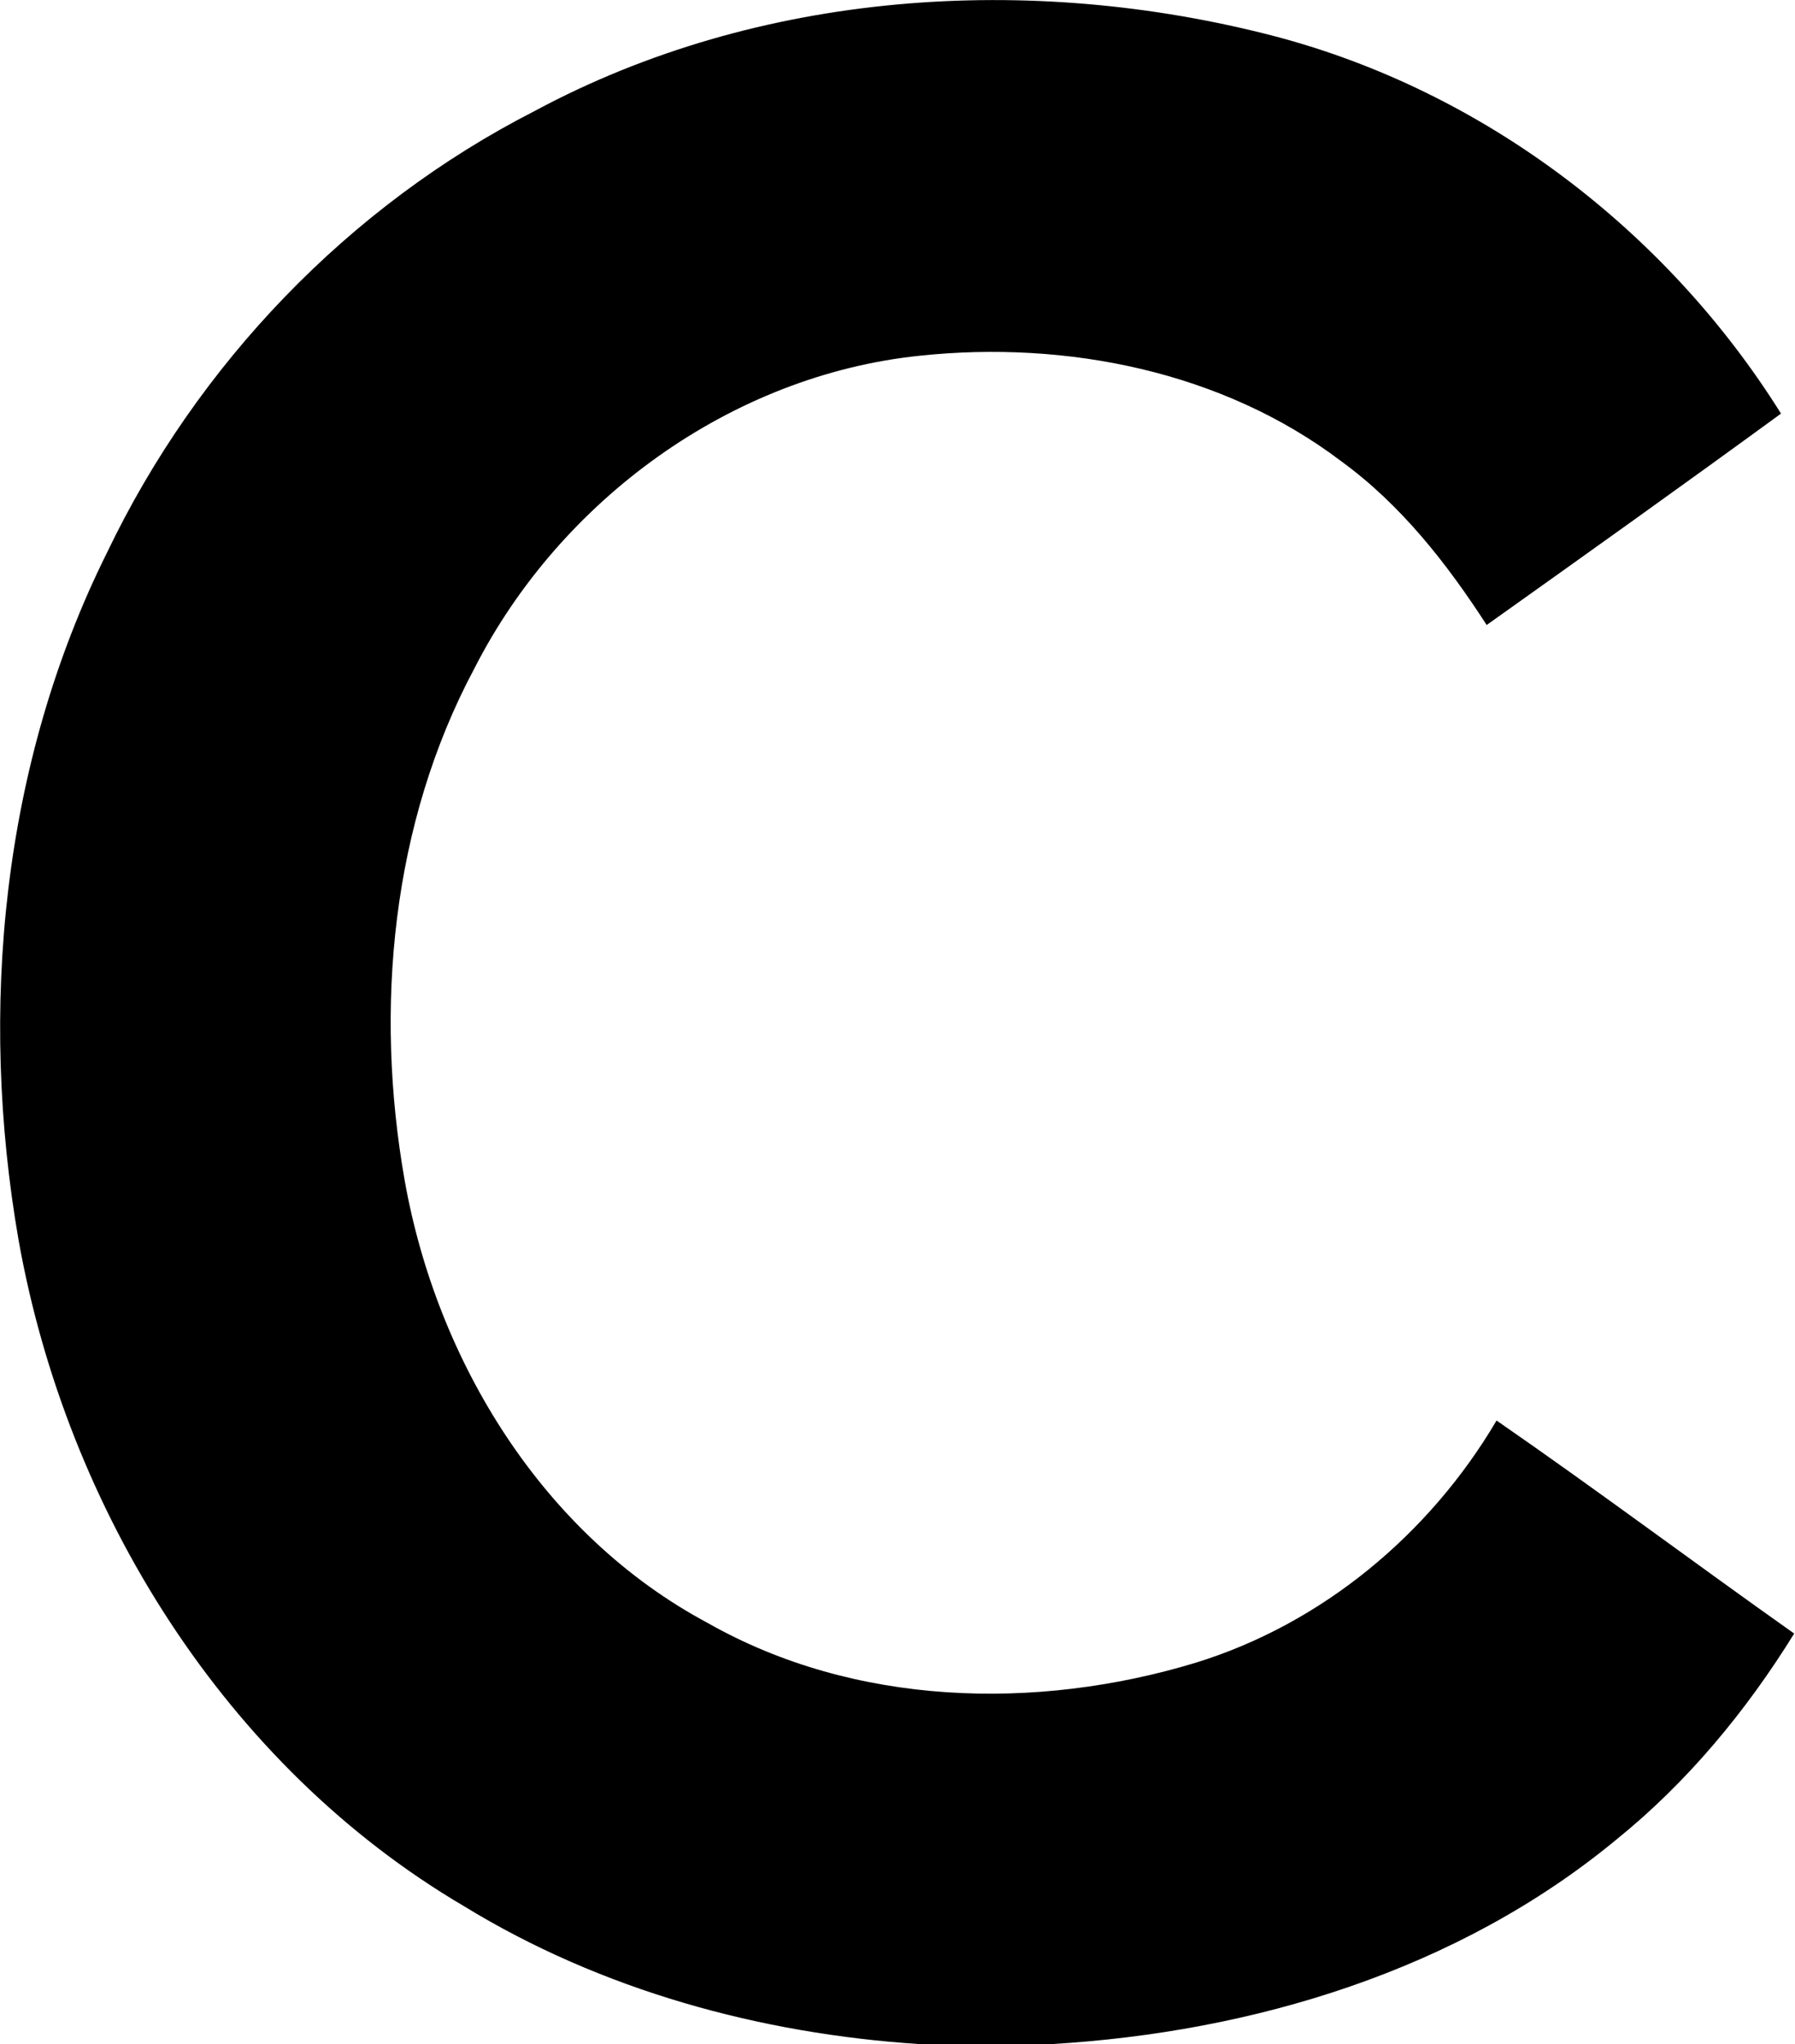
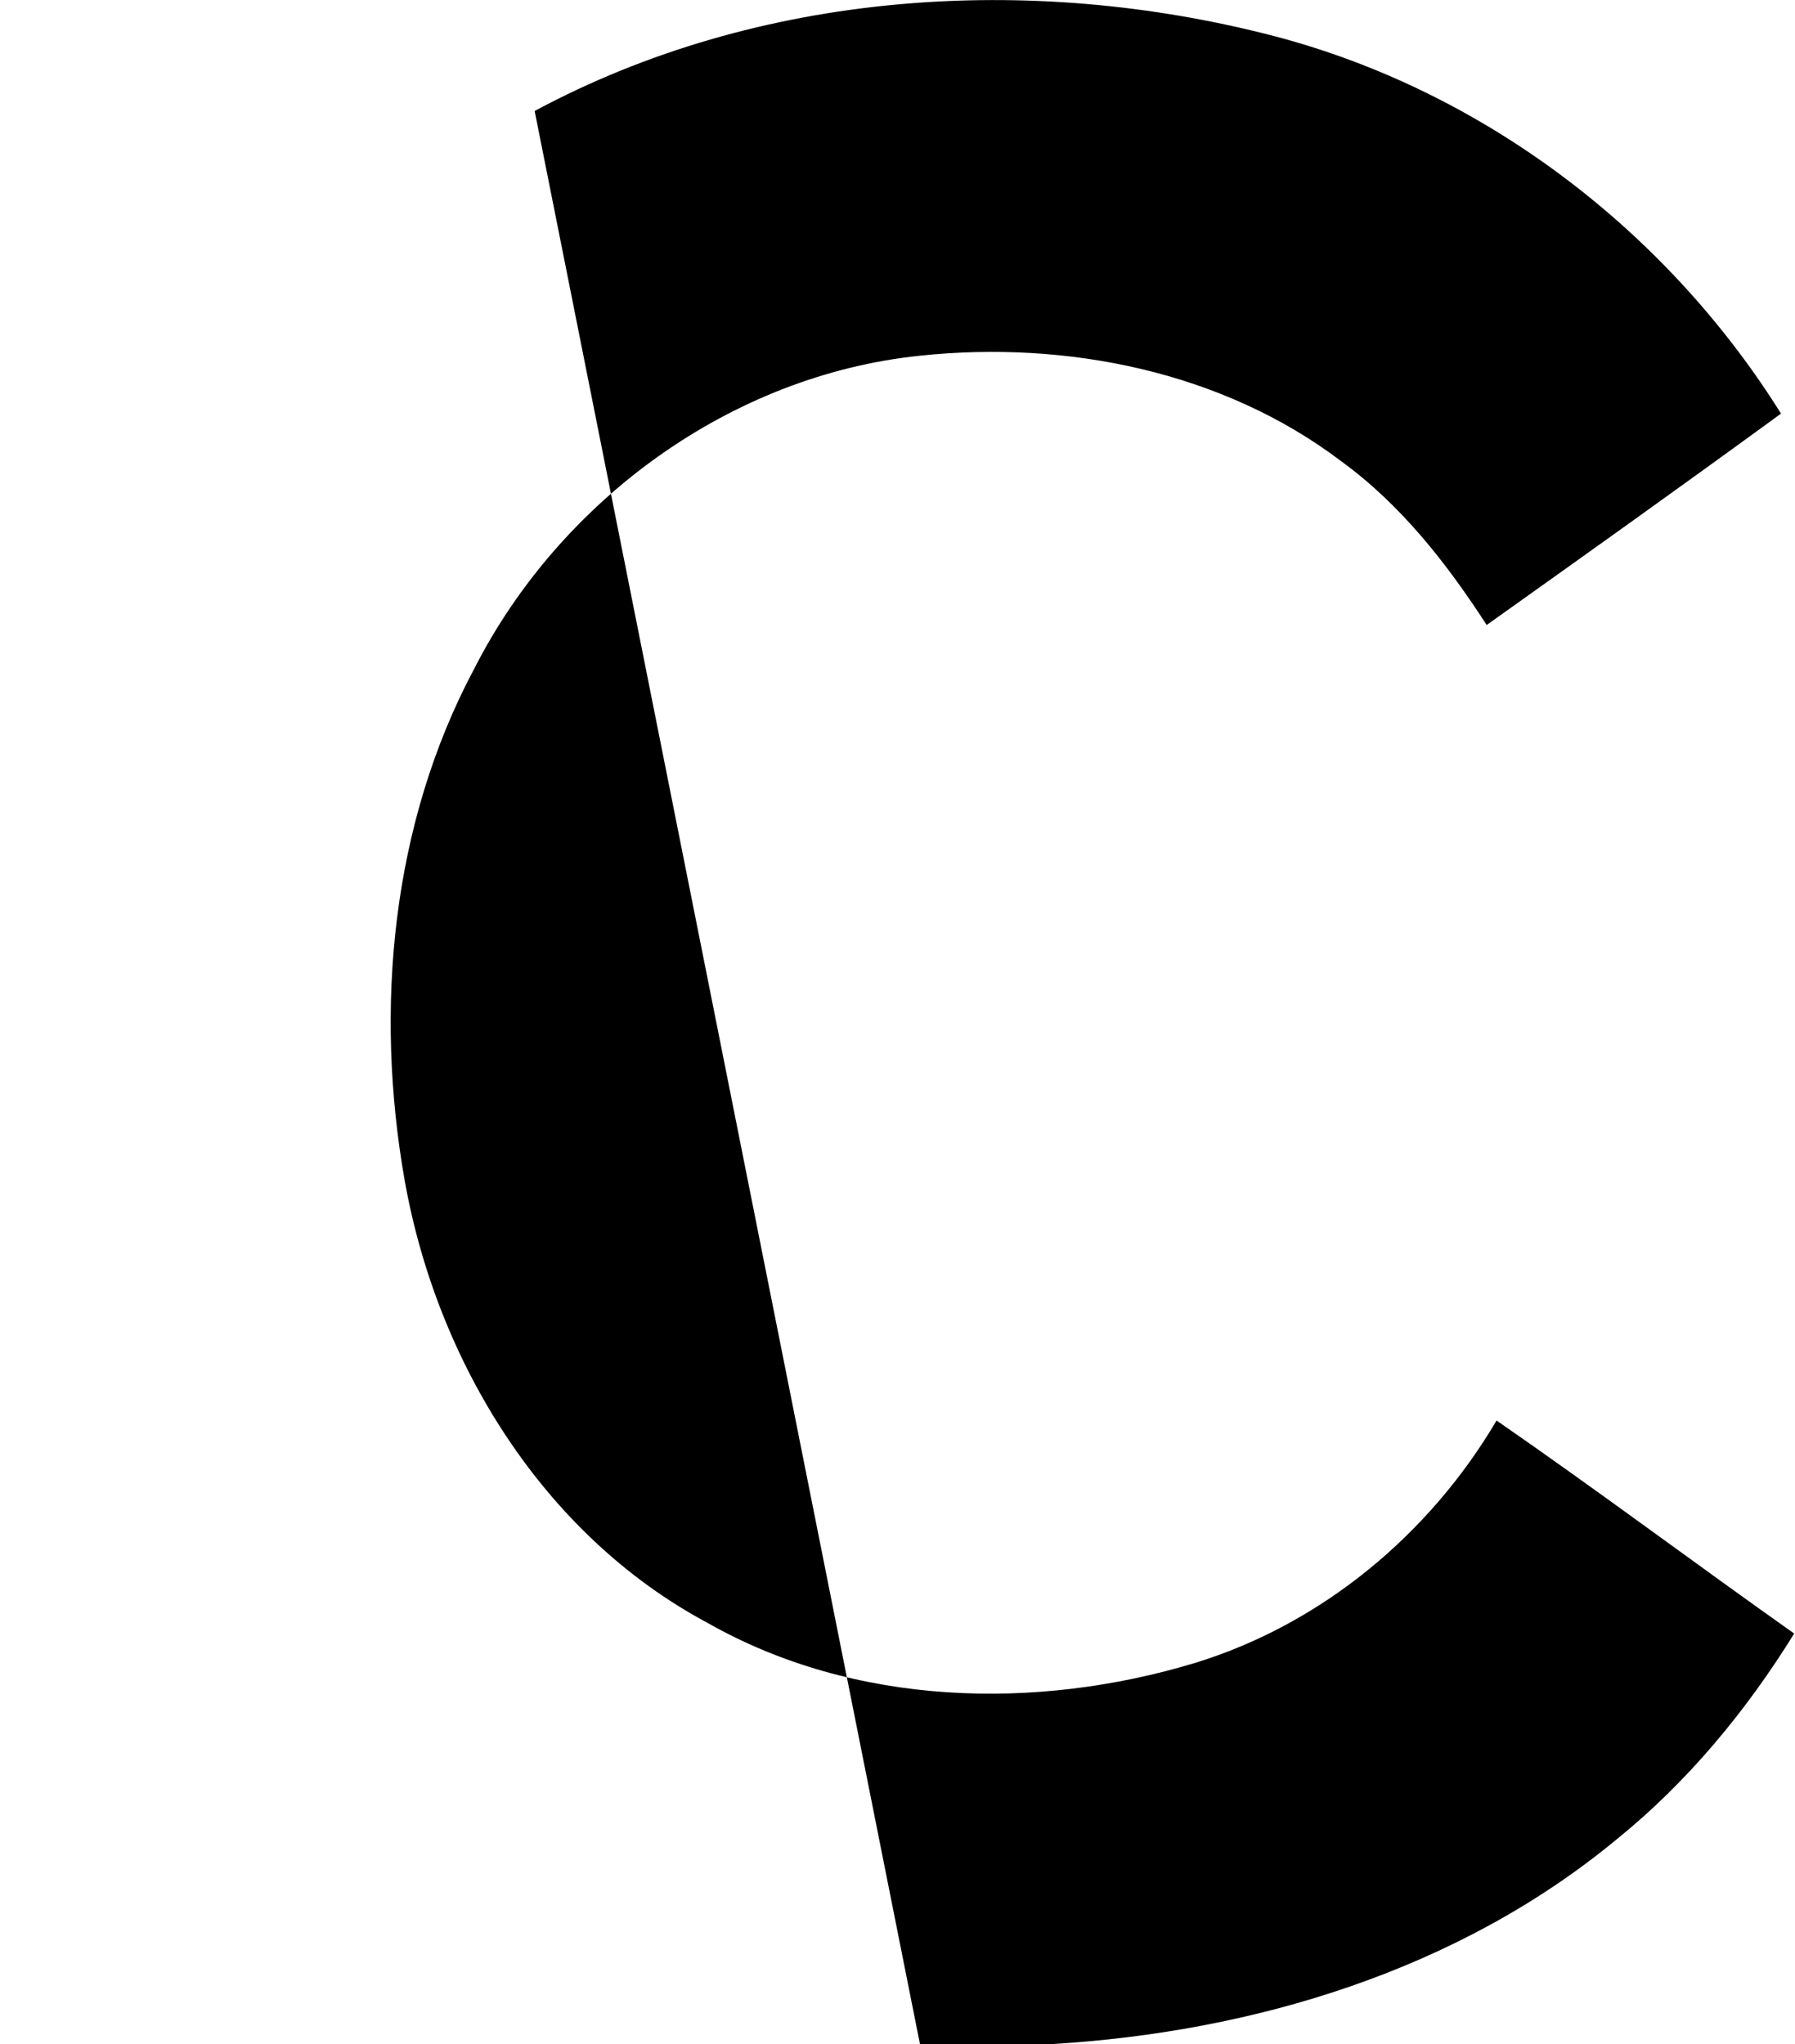
<svg xmlns="http://www.w3.org/2000/svg" version="1.2" viewBox="0 0 1541 1755" width="1541" height="1755">
  <title>logo-crc-white-red-svg</title>
  <style>
		.s0 { fill: #000000 } 
	</style>
  <g id="#ffffffff">
-     <path id="Layer" class="s0" d="m459 95.3c192.5-103.5 425.1-118.9 634.9-64.3 179.7 47.1 336.9 167 435.1 324.1-83.7 61.1-168.1 121.3-252.7 181.5-34.1-52.8-73.7-103.4-125-140.7-101.9-77.2-235.9-103.8-361.6-90.5-162.3 16.8-308.8 124-382.4 268.4-71.3 133.5-85.9 292-59.9 439.6 27.6 155.5 118.7 304.5 260.3 380.1 126 71.5 281.7 75.5 418.3 34.2 108.8-33.4 201.2-110.4 258.8-208.1 86.2 59.6 170 122.4 255.5 182.9-41.2 66.6-91.8 127.8-152.8 177-135.7 112.2-311.6 165.3-485.2 175.5h-112.5c-137.3-8.9-273.7-46.3-391.6-118.5-204.9-120.6-340.8-339.9-382.2-571.5-34.5-198.4-14.4-409.3 76-590.8 77.3-161.4 207.3-297.3 367-378.9z" />
+     <path id="Layer" class="s0" d="m459 95.3c192.5-103.5 425.1-118.9 634.9-64.3 179.7 47.1 336.9 167 435.1 324.1-83.7 61.1-168.1 121.3-252.7 181.5-34.1-52.8-73.7-103.4-125-140.7-101.9-77.2-235.9-103.8-361.6-90.5-162.3 16.8-308.8 124-382.4 268.4-71.3 133.5-85.9 292-59.9 439.6 27.6 155.5 118.7 304.5 260.3 380.1 126 71.5 281.7 75.5 418.3 34.2 108.8-33.4 201.2-110.4 258.8-208.1 86.2 59.6 170 122.4 255.5 182.9-41.2 66.6-91.8 127.8-152.8 177-135.7 112.2-311.6 165.3-485.2 175.5h-112.5z" />
  </g>
</svg>